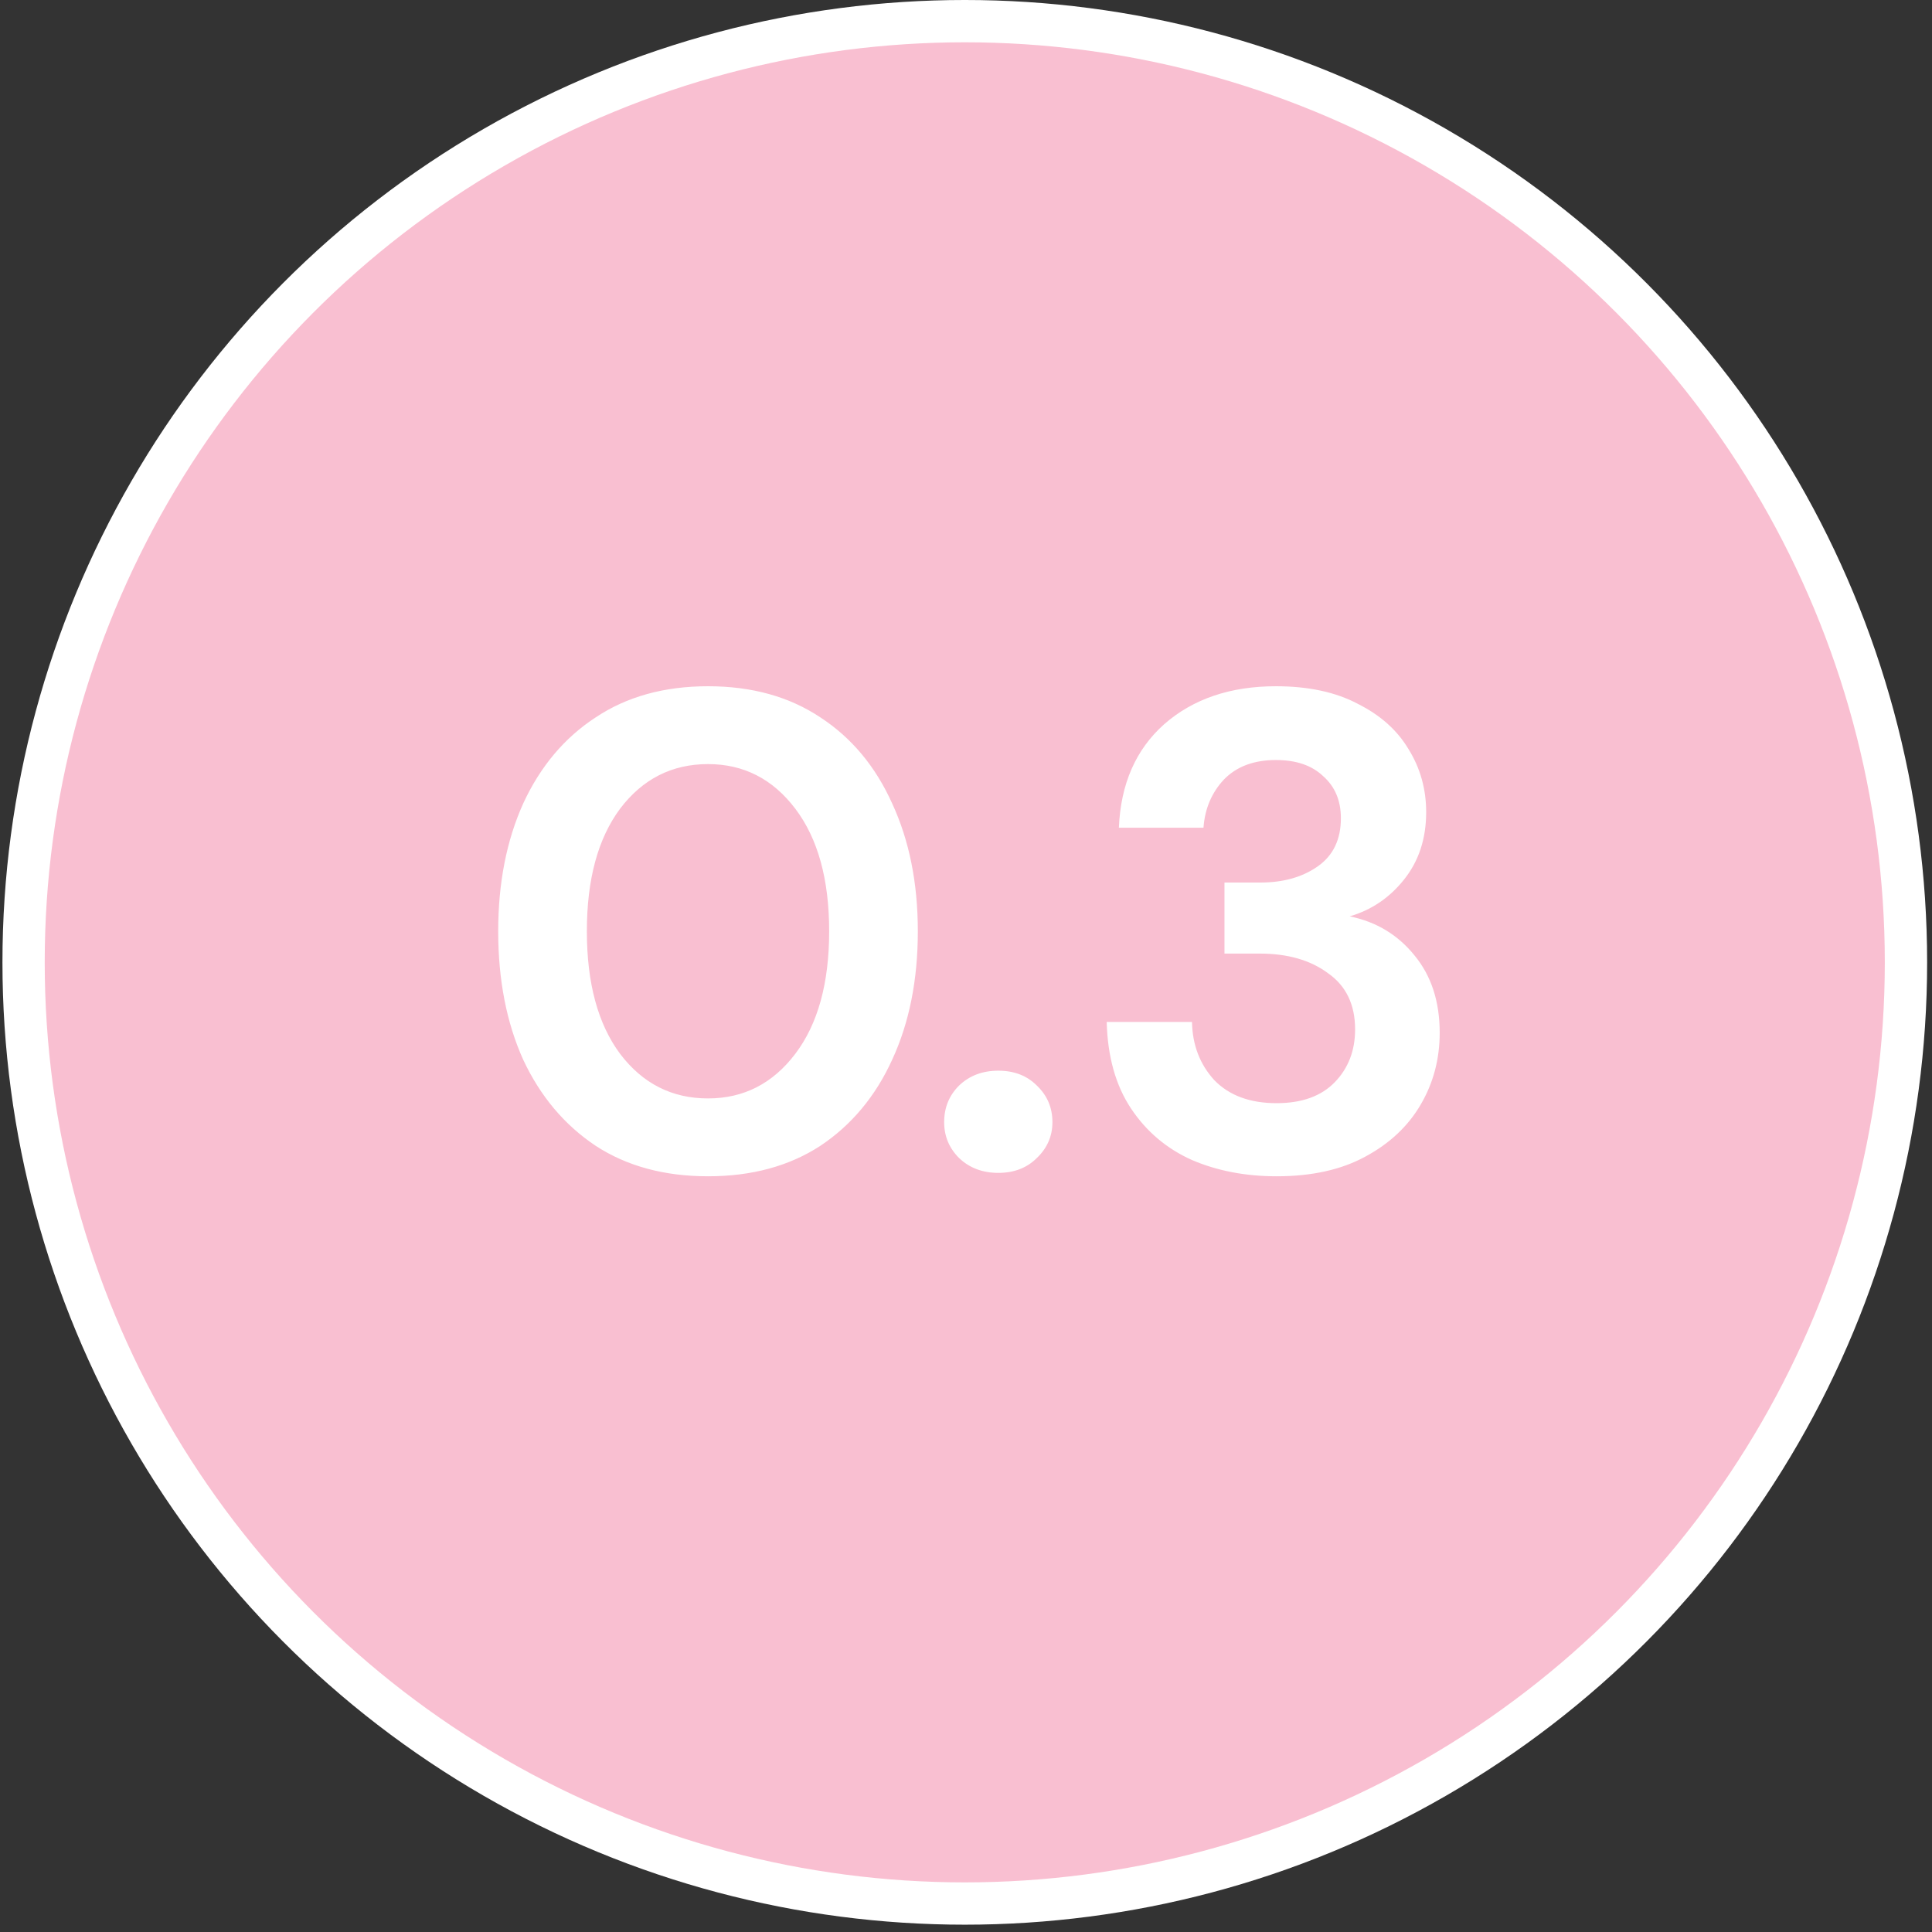
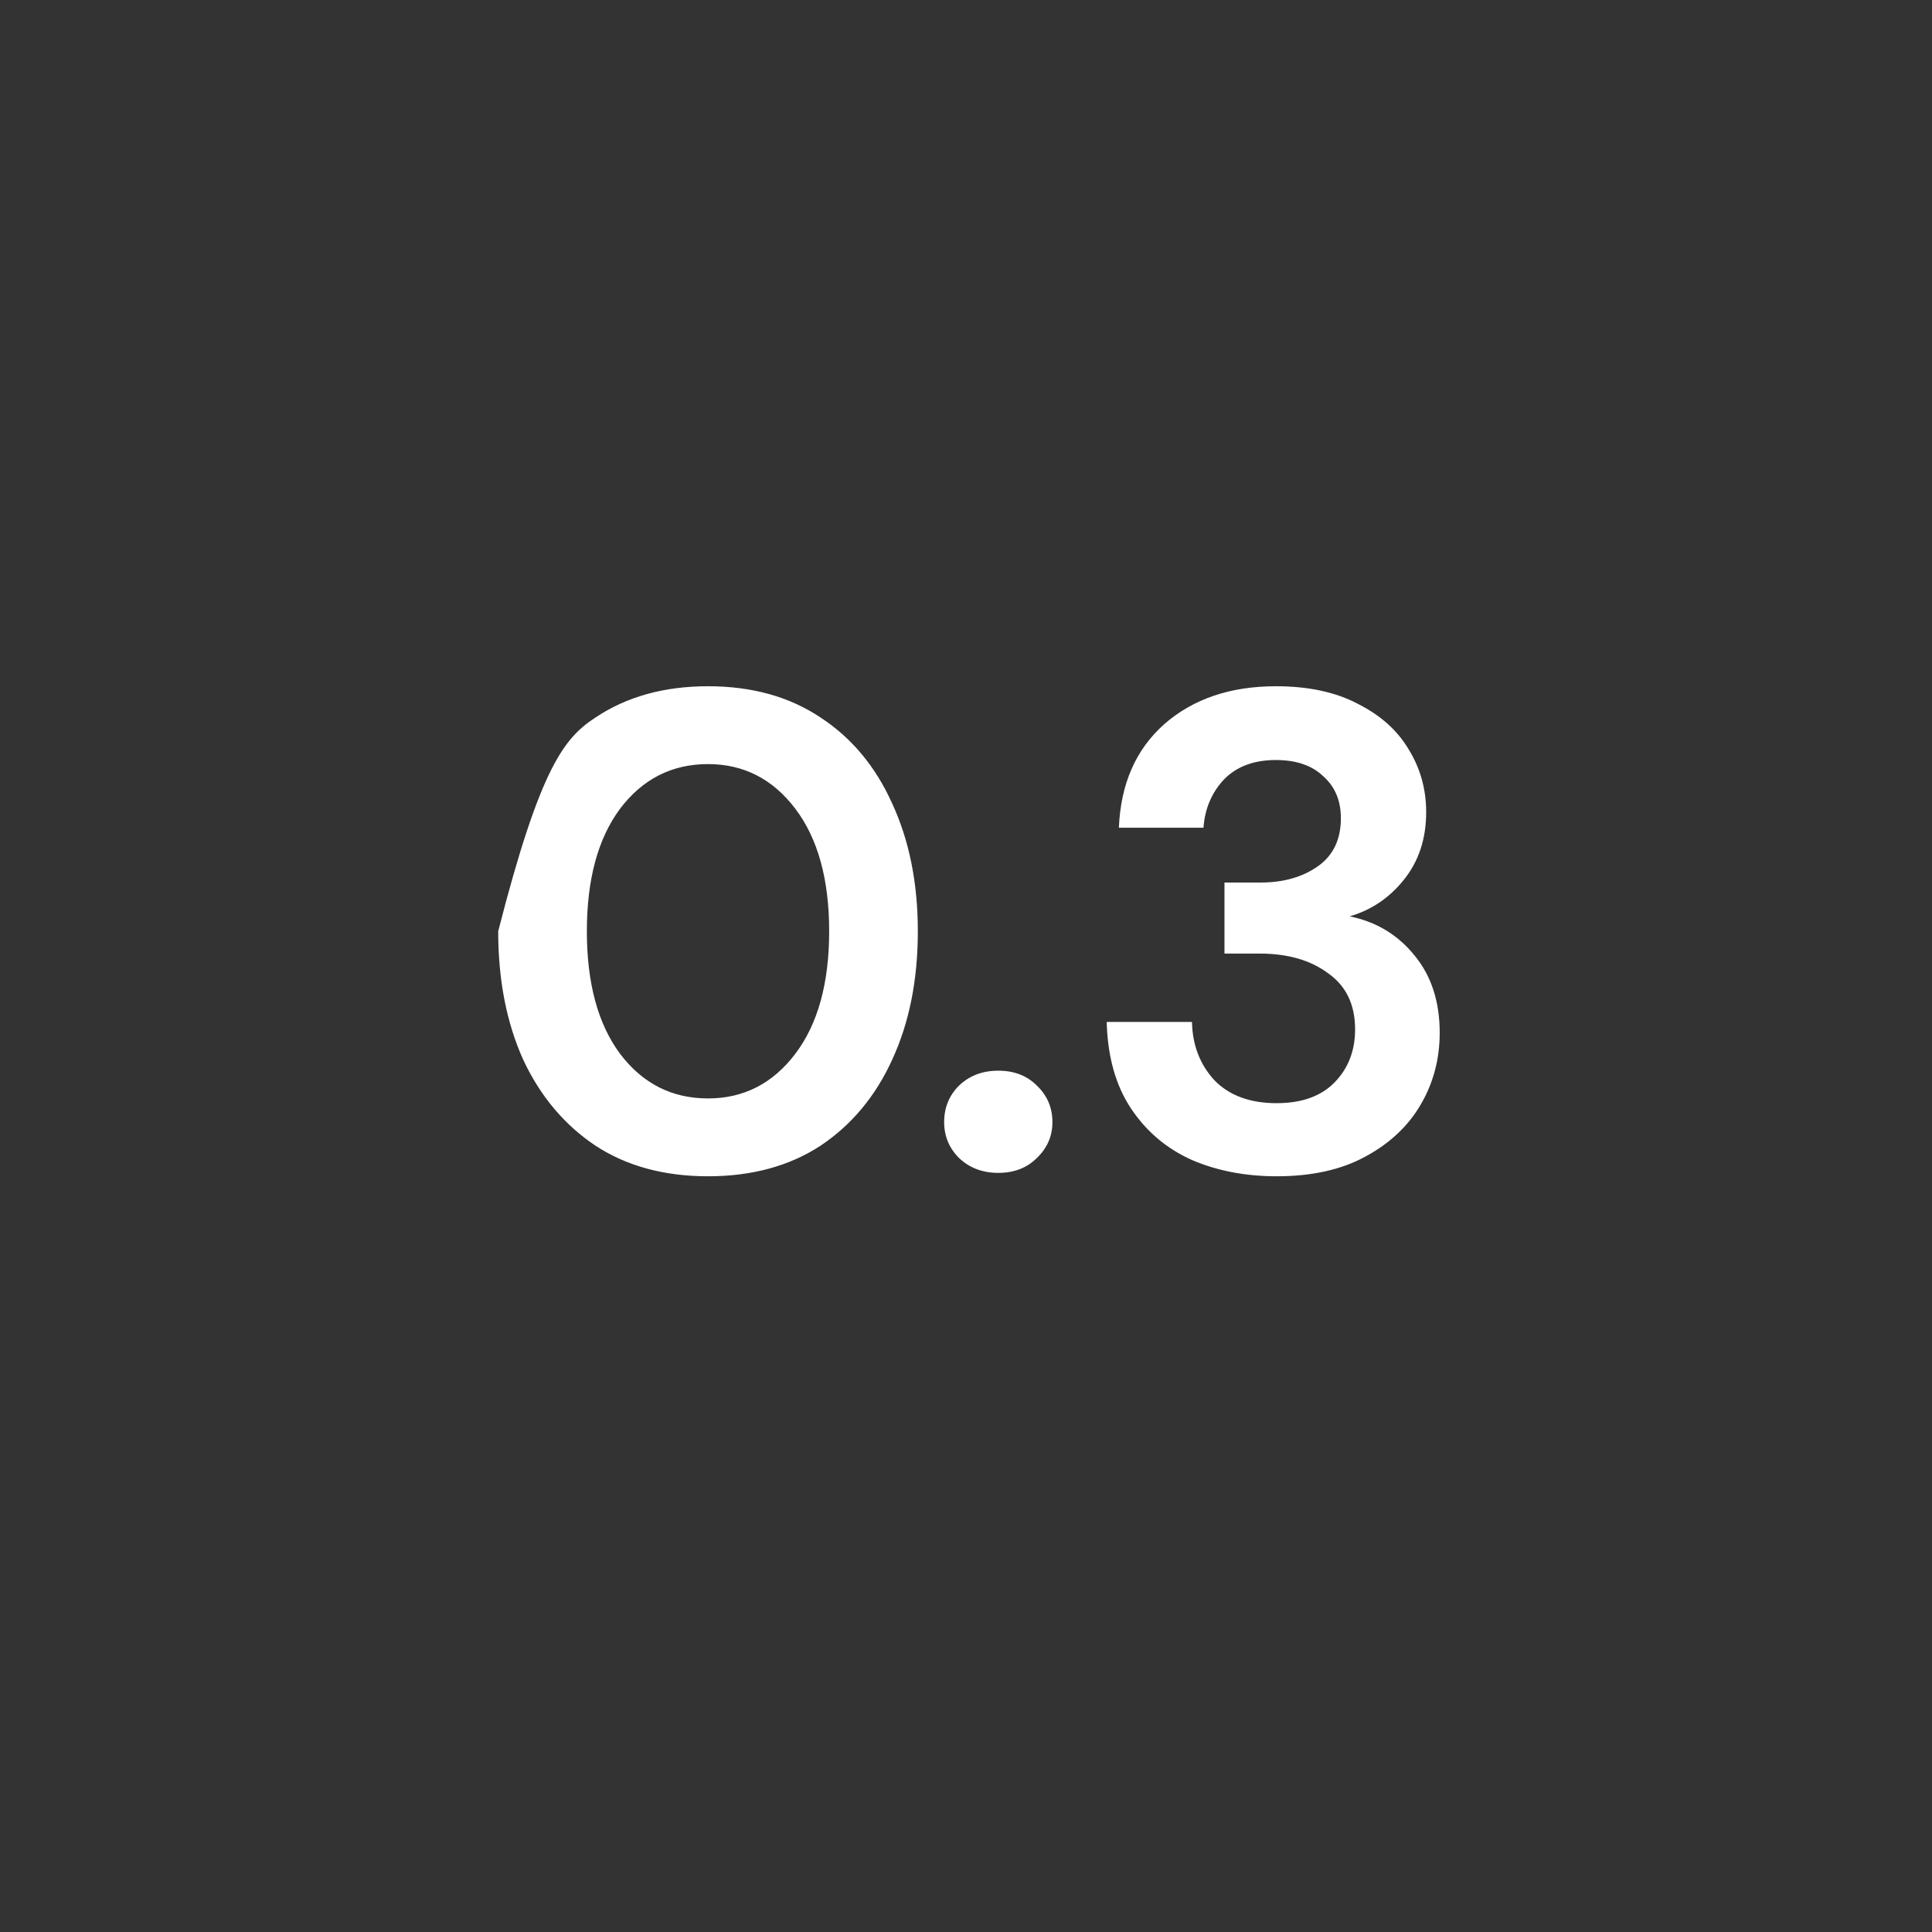
<svg xmlns="http://www.w3.org/2000/svg" width="75" height="75" viewBox="0 0 75 75" fill="none">
  <rect x="0" y="0" width="75" height="75" fill="#333333" stroke="none" />
-   <circle cx="37.453" cy="37.358" r="37.358" fill="white" />
-   <circle cx="37.452" cy="37.358" r="35.716" fill="#E90049" fill-opacity="0.25" />
-   <path d="M27.485 45.663C25.786 45.663 24.332 45.268 23.124 44.48C21.915 43.674 20.978 42.562 20.313 41.143C19.665 39.707 19.34 38.043 19.34 36.151C19.34 34.277 19.665 32.622 20.313 31.186C20.978 29.749 21.915 28.637 23.124 27.849C24.332 27.043 25.786 26.64 27.485 26.64C29.184 26.64 30.638 27.043 31.847 27.849C33.055 28.637 33.984 29.749 34.632 31.186C35.297 32.622 35.63 34.277 35.63 36.151C35.63 38.043 35.297 39.707 34.632 41.143C33.984 42.562 33.055 43.674 31.847 44.48C30.638 45.268 29.184 45.663 27.485 45.663ZM27.485 42.641C28.869 42.641 29.999 42.063 30.875 40.907C31.75 39.751 32.188 38.166 32.188 36.151C32.188 34.137 31.75 32.552 30.875 31.396C29.999 30.24 28.869 29.662 27.485 29.662C26.084 29.662 24.946 30.24 24.07 31.396C23.212 32.552 22.782 34.137 22.782 36.151C22.782 38.166 23.212 39.751 24.07 40.907C24.946 42.063 26.084 42.641 27.485 42.641ZM38.754 45.531C38.141 45.531 37.633 45.338 37.23 44.953C36.844 44.568 36.652 44.103 36.652 43.561C36.652 43 36.844 42.527 37.23 42.142C37.633 41.756 38.141 41.564 38.754 41.564C39.367 41.564 39.866 41.756 40.251 42.142C40.654 42.527 40.855 43 40.855 43.561C40.855 44.103 40.654 44.568 40.251 44.953C39.866 45.338 39.367 45.531 38.754 45.531ZM49.557 45.663C48.348 45.663 47.254 45.452 46.273 45.032C45.292 44.594 44.504 43.928 43.908 43.035C43.313 42.142 42.997 41.021 42.962 39.672H46.273C46.29 40.565 46.579 41.319 47.14 41.932C47.718 42.527 48.524 42.825 49.557 42.825C50.538 42.825 51.291 42.553 51.817 42.01C52.342 41.467 52.605 40.784 52.605 39.961C52.605 38.998 52.255 38.271 51.554 37.78C50.871 37.272 49.986 37.018 48.9 37.018H47.534V34.26H48.926C49.82 34.26 50.564 34.05 51.16 33.629C51.755 33.209 52.053 32.587 52.053 31.764C52.053 31.081 51.825 30.538 51.37 30.135C50.932 29.714 50.319 29.504 49.531 29.504C48.672 29.504 47.998 29.758 47.508 30.266C47.035 30.774 46.772 31.396 46.719 32.132H43.435C43.505 30.433 44.092 29.093 45.196 28.112C46.317 27.131 47.762 26.64 49.531 26.64C50.792 26.64 51.852 26.868 52.71 27.323C53.586 27.761 54.242 28.348 54.68 29.084C55.136 29.819 55.364 30.634 55.364 31.527C55.364 32.561 55.075 33.436 54.496 34.155C53.936 34.855 53.235 35.328 52.395 35.573C53.428 35.783 54.269 36.291 54.917 37.097C55.565 37.885 55.889 38.884 55.889 40.092C55.889 41.108 55.644 42.037 55.153 42.877C54.663 43.718 53.945 44.393 52.999 44.901C52.071 45.408 50.923 45.663 49.557 45.663Z" fill="white" />
+   <path d="M27.485 45.663C25.786 45.663 24.332 45.268 23.124 44.48C21.915 43.674 20.978 42.562 20.313 41.143C19.665 39.707 19.34 38.043 19.34 36.151C20.978 29.749 21.915 28.637 23.124 27.849C24.332 27.043 25.786 26.64 27.485 26.64C29.184 26.64 30.638 27.043 31.847 27.849C33.055 28.637 33.984 29.749 34.632 31.186C35.297 32.622 35.63 34.277 35.63 36.151C35.63 38.043 35.297 39.707 34.632 41.143C33.984 42.562 33.055 43.674 31.847 44.48C30.638 45.268 29.184 45.663 27.485 45.663ZM27.485 42.641C28.869 42.641 29.999 42.063 30.875 40.907C31.75 39.751 32.188 38.166 32.188 36.151C32.188 34.137 31.75 32.552 30.875 31.396C29.999 30.24 28.869 29.662 27.485 29.662C26.084 29.662 24.946 30.24 24.07 31.396C23.212 32.552 22.782 34.137 22.782 36.151C22.782 38.166 23.212 39.751 24.07 40.907C24.946 42.063 26.084 42.641 27.485 42.641ZM38.754 45.531C38.141 45.531 37.633 45.338 37.23 44.953C36.844 44.568 36.652 44.103 36.652 43.561C36.652 43 36.844 42.527 37.23 42.142C37.633 41.756 38.141 41.564 38.754 41.564C39.367 41.564 39.866 41.756 40.251 42.142C40.654 42.527 40.855 43 40.855 43.561C40.855 44.103 40.654 44.568 40.251 44.953C39.866 45.338 39.367 45.531 38.754 45.531ZM49.557 45.663C48.348 45.663 47.254 45.452 46.273 45.032C45.292 44.594 44.504 43.928 43.908 43.035C43.313 42.142 42.997 41.021 42.962 39.672H46.273C46.29 40.565 46.579 41.319 47.14 41.932C47.718 42.527 48.524 42.825 49.557 42.825C50.538 42.825 51.291 42.553 51.817 42.01C52.342 41.467 52.605 40.784 52.605 39.961C52.605 38.998 52.255 38.271 51.554 37.78C50.871 37.272 49.986 37.018 48.9 37.018H47.534V34.26H48.926C49.82 34.26 50.564 34.05 51.16 33.629C51.755 33.209 52.053 32.587 52.053 31.764C52.053 31.081 51.825 30.538 51.37 30.135C50.932 29.714 50.319 29.504 49.531 29.504C48.672 29.504 47.998 29.758 47.508 30.266C47.035 30.774 46.772 31.396 46.719 32.132H43.435C43.505 30.433 44.092 29.093 45.196 28.112C46.317 27.131 47.762 26.64 49.531 26.64C50.792 26.64 51.852 26.868 52.71 27.323C53.586 27.761 54.242 28.348 54.68 29.084C55.136 29.819 55.364 30.634 55.364 31.527C55.364 32.561 55.075 33.436 54.496 34.155C53.936 34.855 53.235 35.328 52.395 35.573C53.428 35.783 54.269 36.291 54.917 37.097C55.565 37.885 55.889 38.884 55.889 40.092C55.889 41.108 55.644 42.037 55.153 42.877C54.663 43.718 53.945 44.393 52.999 44.901C52.071 45.408 50.923 45.663 49.557 45.663Z" fill="white" />
</svg>